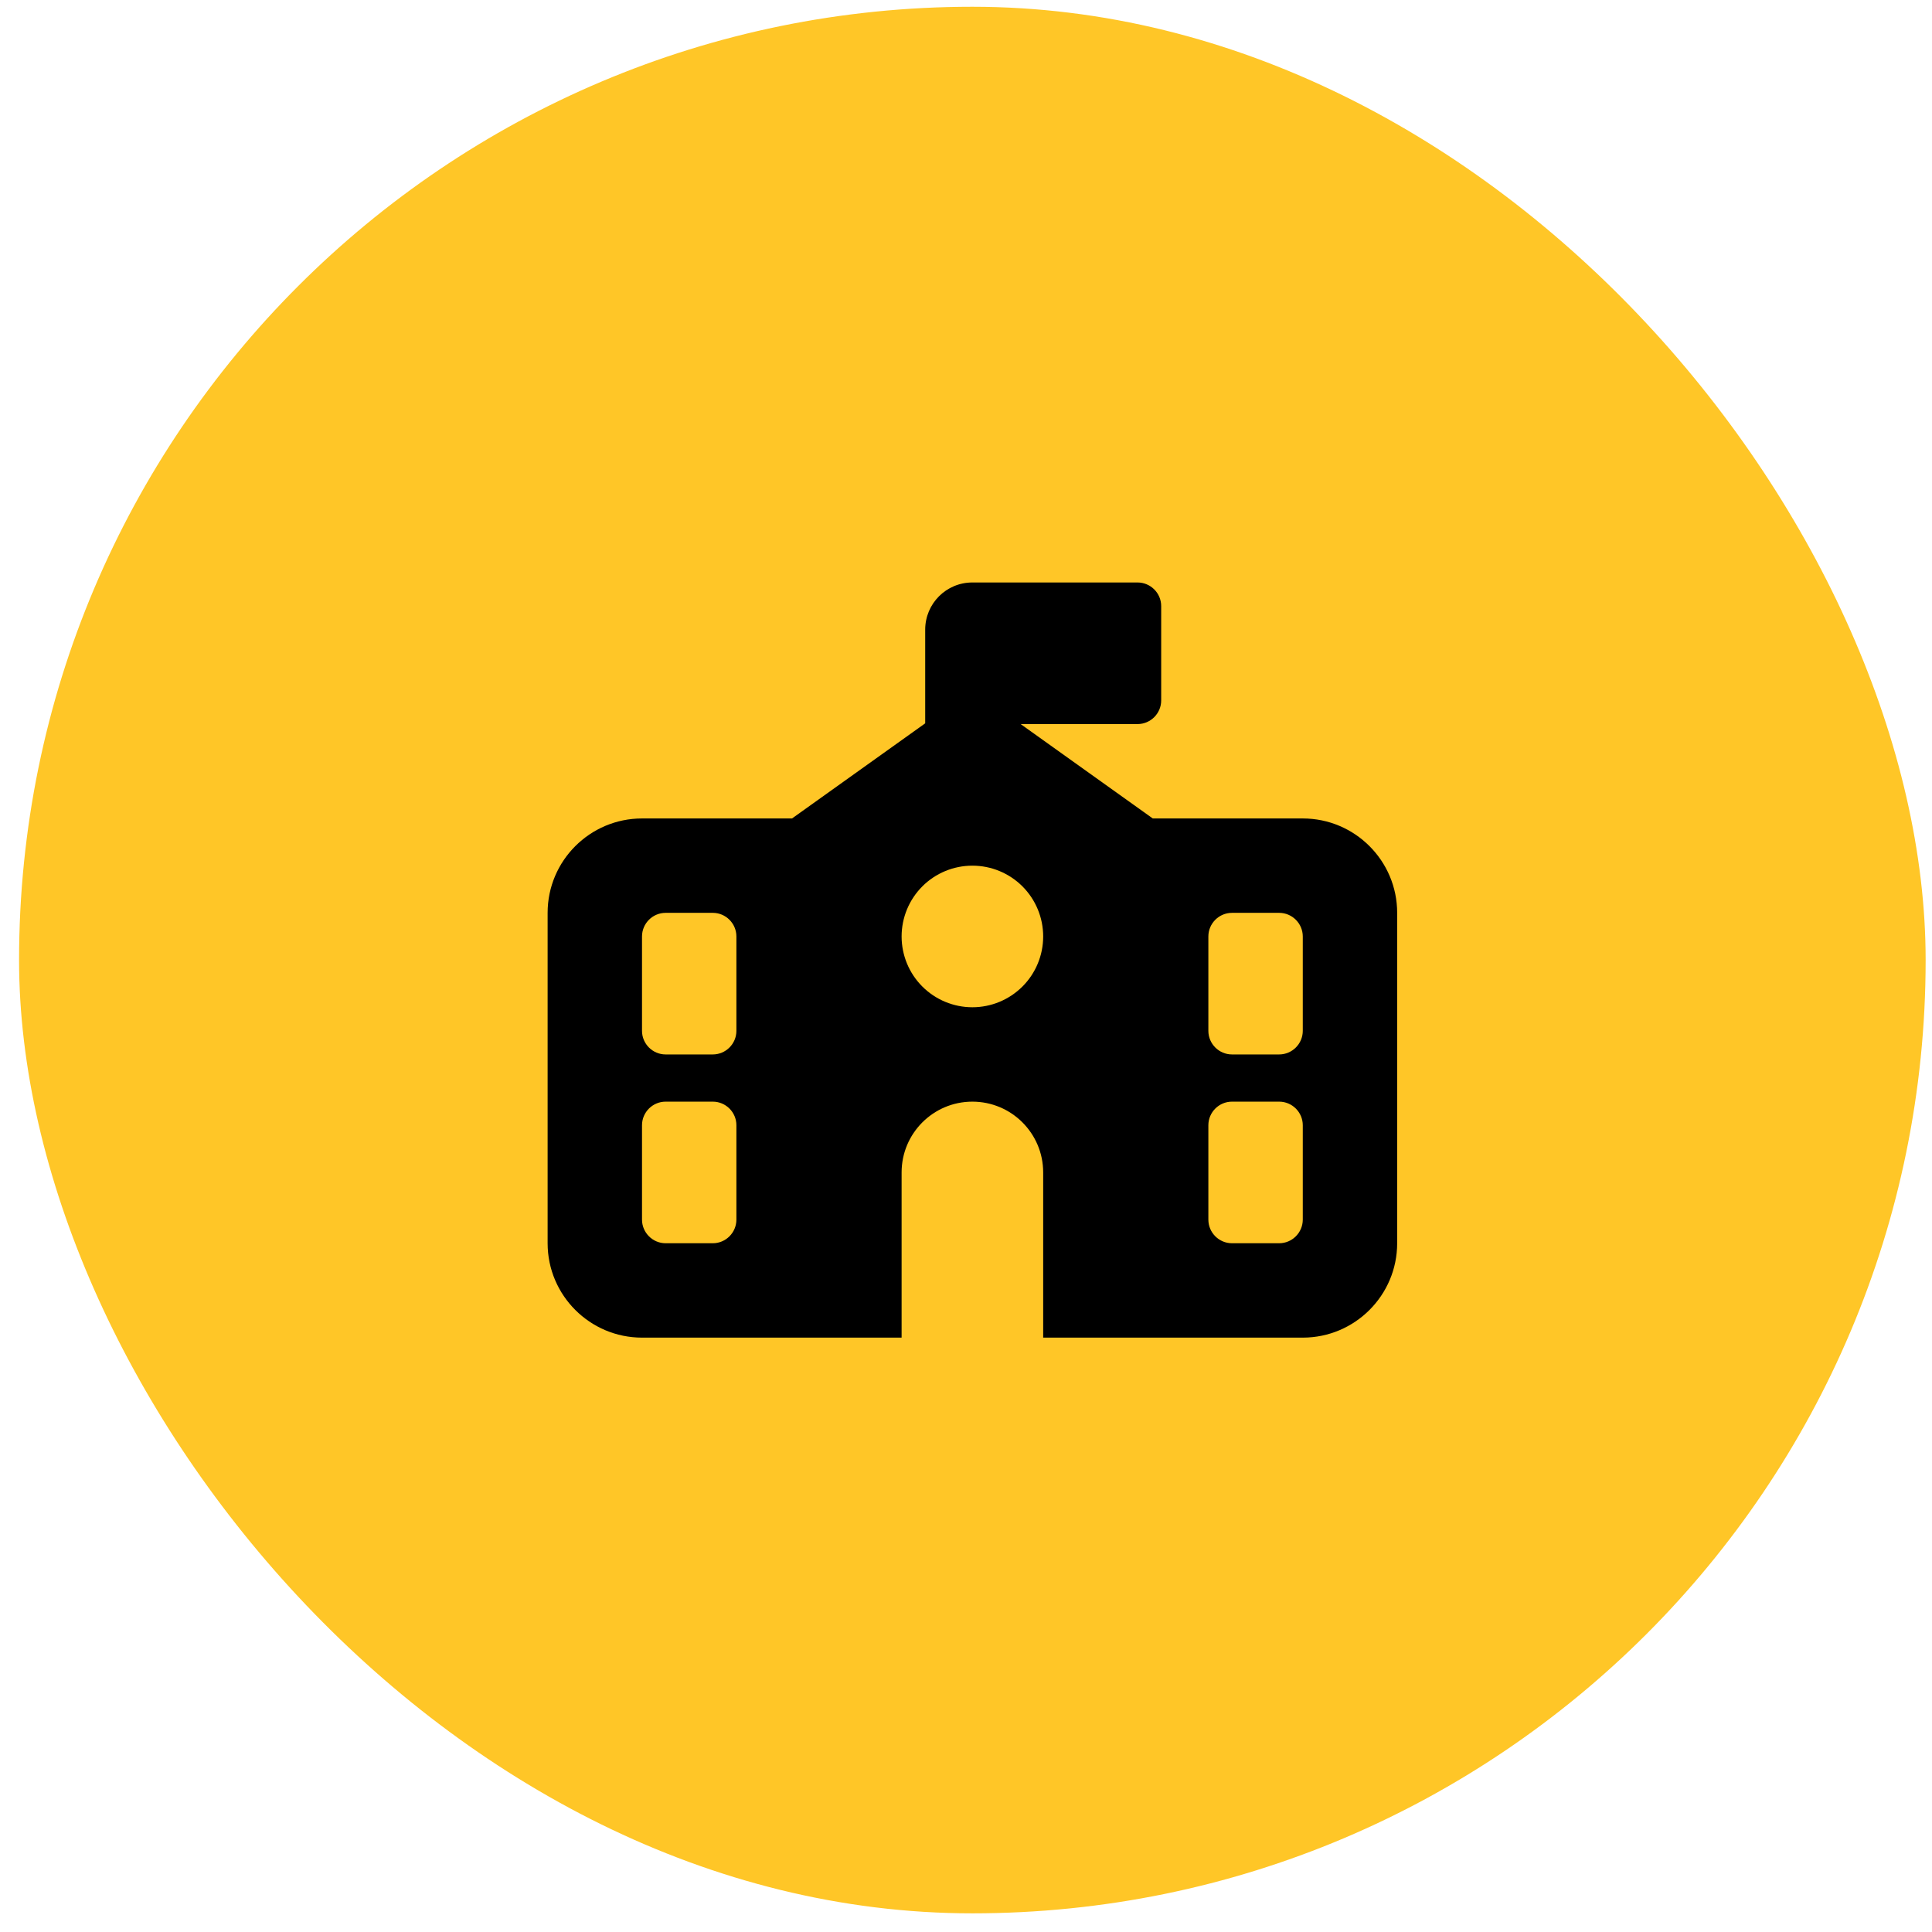
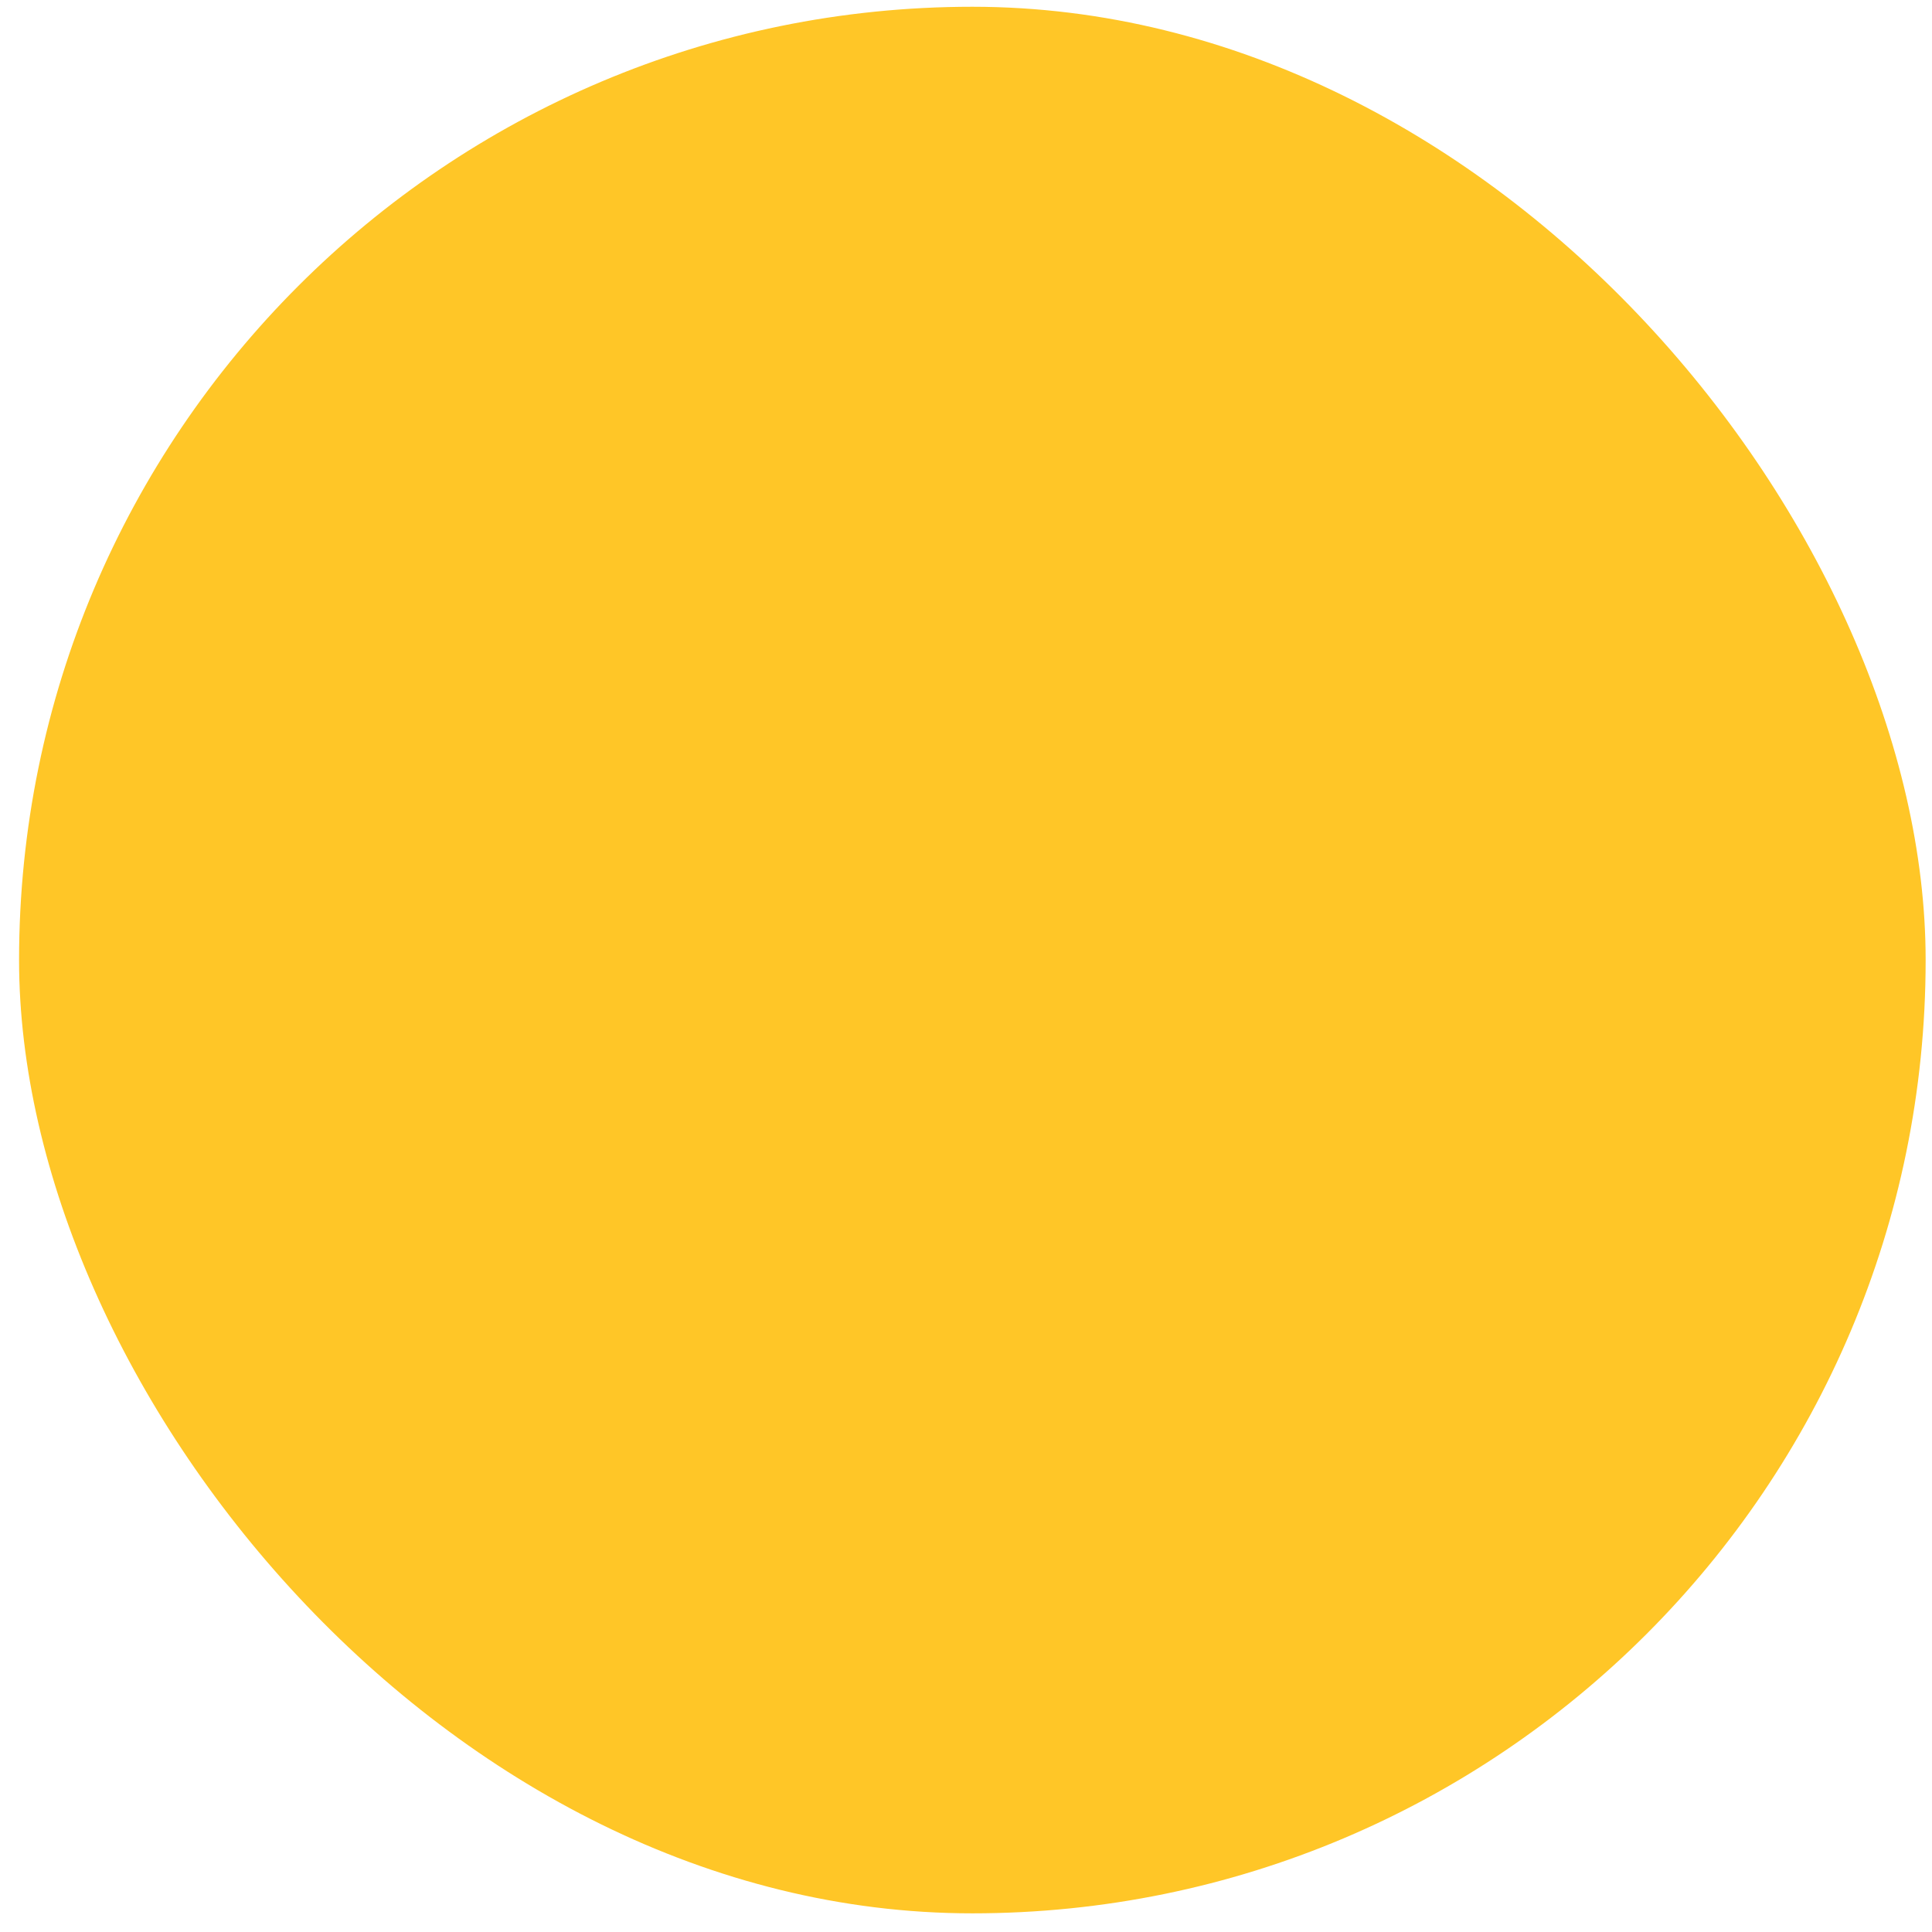
<svg xmlns="http://www.w3.org/2000/svg" width="76" height="76" viewBox="0 0 76 76" fill="none">
  <rect x="0.75" y="0.266" width="75" height="75" rx="37.5" fill="#FFC627" />
  <g clip-path="url(#clip0_440_6138)">
-     <path d="M38.251 22.913H44.749C45.26 22.913 45.678 23.331 45.678 23.841V27.555C45.678 28.065 45.26 28.483 44.749 28.483H40.149L45.347 32.196H51.248C53.296 32.196 54.961 33.861 54.961 35.909V48.906C54.961 50.954 53.296 52.619 51.248 52.619H41.036V46.121C41.036 44.583 39.789 43.336 38.251 43.336C36.714 43.336 35.467 44.583 35.467 46.121V52.619H25.255C23.207 52.619 21.542 50.954 21.542 48.906V35.909C21.542 33.861 23.207 32.196 25.255 32.196H31.156L36.395 28.454V24.77C36.395 23.743 37.224 22.913 38.251 22.913ZM41.036 36.838C41.036 36.099 40.743 35.391 40.221 34.868C39.698 34.346 38.99 34.053 38.251 34.053C37.513 34.053 36.804 34.346 36.282 34.868C35.76 35.391 35.467 36.099 35.467 36.838C35.467 37.576 35.76 38.285 36.282 38.807C36.804 39.329 37.513 39.623 38.251 39.623C38.99 39.623 39.698 39.329 40.221 38.807C40.743 38.285 41.036 37.576 41.036 36.838ZM26.183 35.909C25.673 35.909 25.255 36.327 25.255 36.838V40.551C25.255 41.061 25.673 41.479 26.183 41.479H28.04C28.551 41.479 28.968 41.061 28.968 40.551V36.838C28.968 36.327 28.551 35.909 28.04 35.909H26.183ZM47.534 36.838V40.551C47.534 41.061 47.952 41.479 48.463 41.479H50.319C50.83 41.479 51.248 41.061 51.248 40.551V36.838C51.248 36.327 50.83 35.909 50.319 35.909H48.463C47.952 35.909 47.534 36.327 47.534 36.838ZM26.183 43.336C25.673 43.336 25.255 43.753 25.255 44.264V47.977C25.255 48.488 25.673 48.906 26.183 48.906H28.04C28.551 48.906 28.968 48.488 28.968 47.977V44.264C28.968 43.753 28.551 43.336 28.04 43.336H26.183ZM48.463 43.336C47.952 43.336 47.534 43.753 47.534 44.264V47.977C47.534 48.488 47.952 48.906 48.463 48.906H50.319C50.83 48.906 51.248 48.488 51.248 47.977V44.264C51.248 43.753 50.83 43.336 50.319 43.336H48.463Z" fill="black" />
-   </g>
+     </g>
  <defs>
    <clipPath id="clip0_440_6138">
-       <rect width="33.419" height="29.706" fill="white" transform="translate(21.541 22.913)" />
-     </clipPath>
+       </clipPath>
  </defs>
</svg>